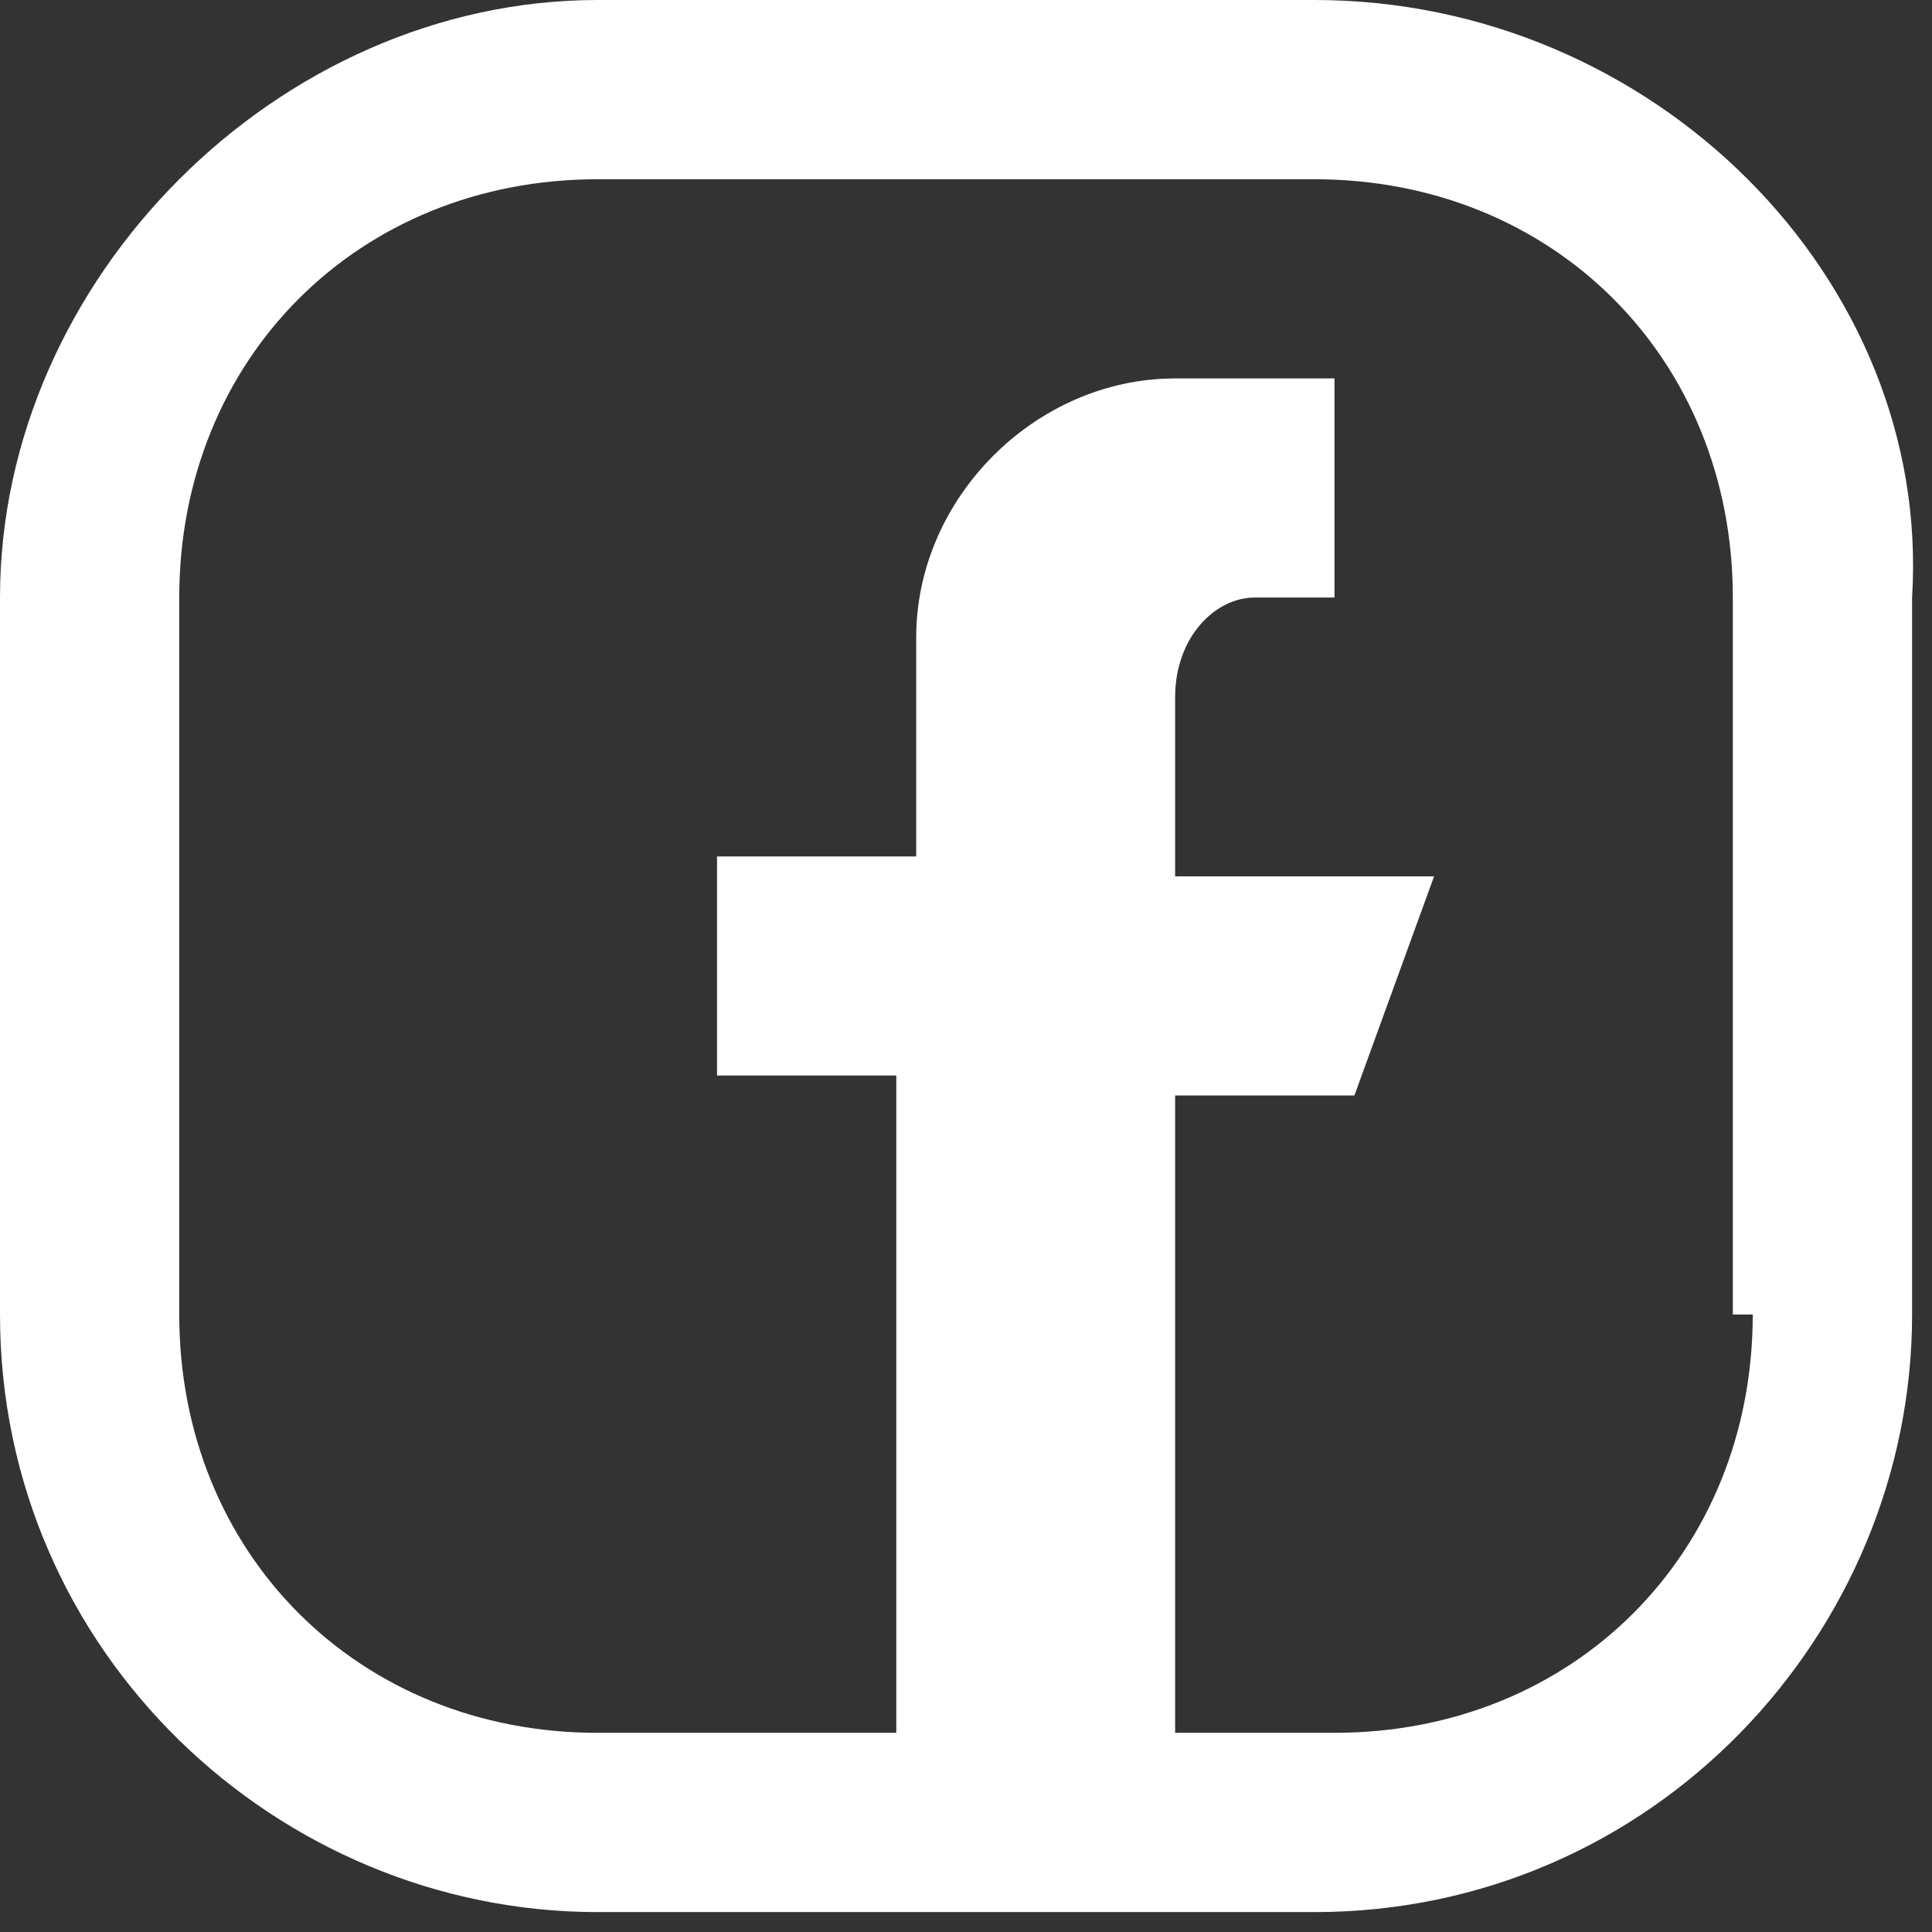
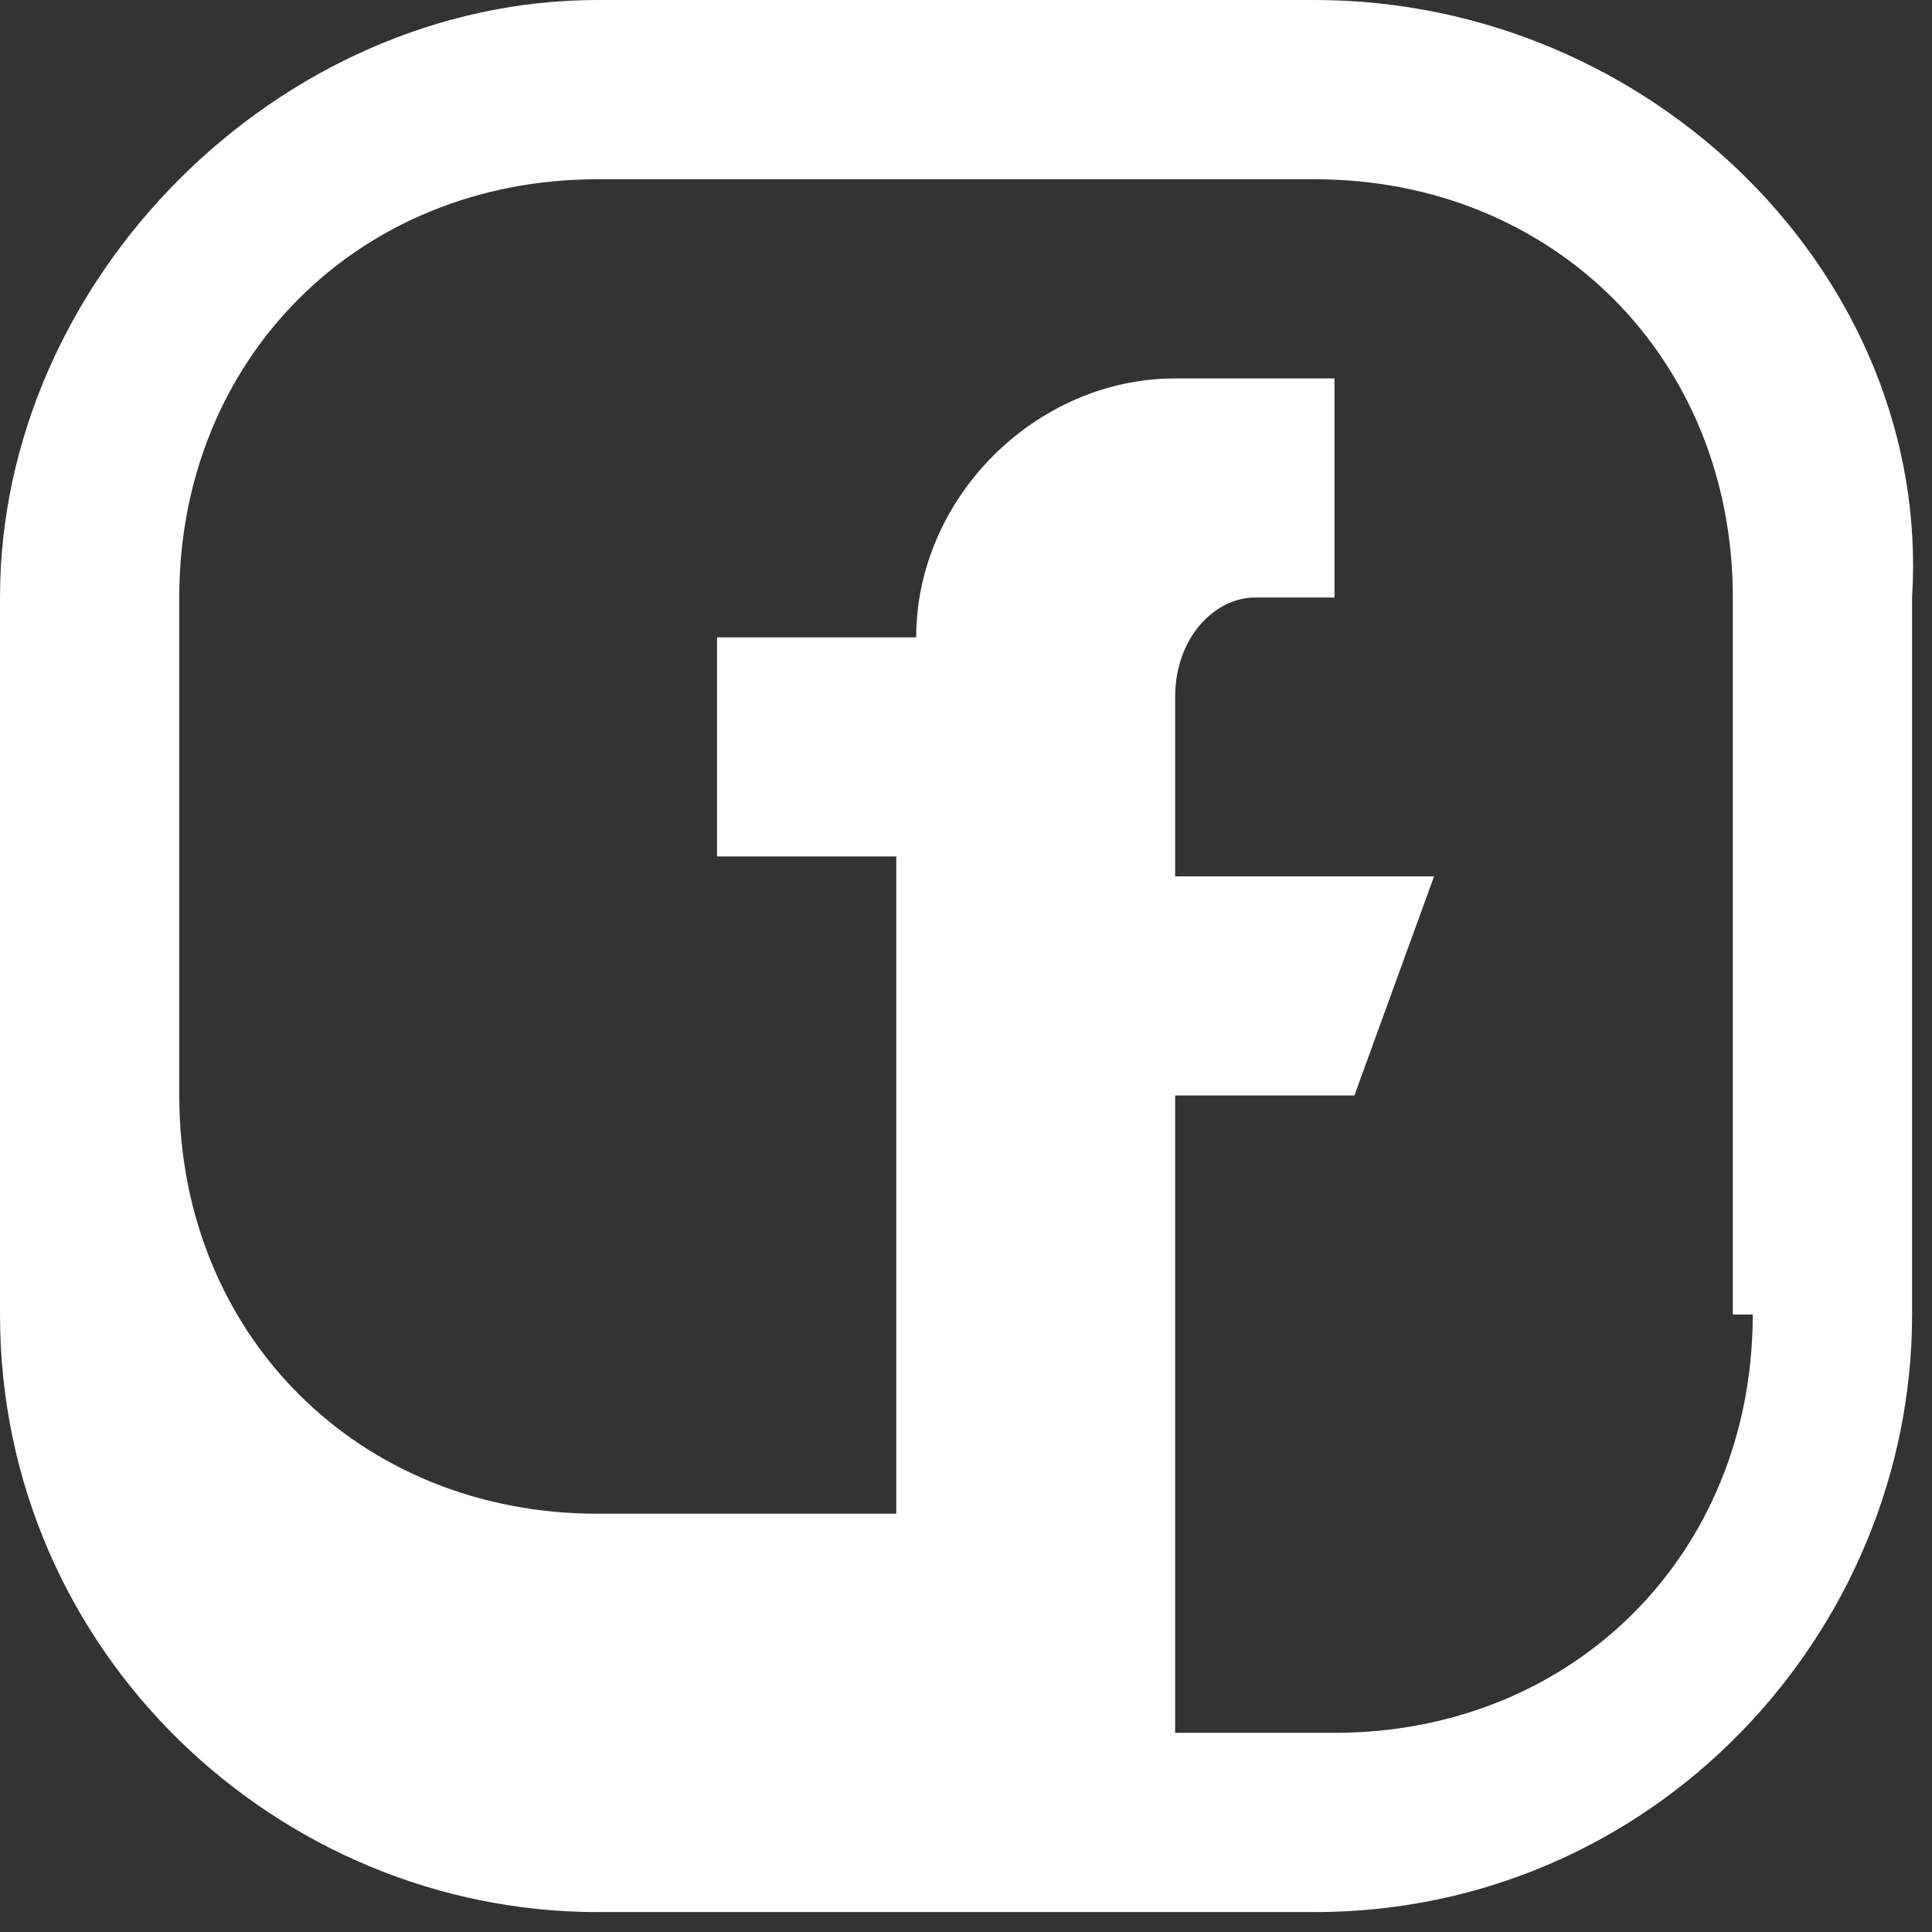
<svg xmlns="http://www.w3.org/2000/svg" fill="#fff" width="9.7" height="9.7" viewBox="0 0 9.7 9.7">
  <rect x="0" y="0" width="9.7" height="9.7" fill="#333333" stroke="none" />
-   <path d="M6.6,0H3C1.4,0,0,1.4,0,3v3.6c0,1.7,1.4,3,3,3h3.6c1.7,0,3-1.4,3-3V3C9.7,1.4,8.3,0,6.6,0z M8.8,6.6  c0,1.2-0.9,2.1-2.1,2.1H5.9V5.5h0.9l0.4-1.1H5.9V3.5C5.9,3.2,6.1,3,6.3,3h0.4V1.9H5.9c-0.7,0-1.3,0.6-1.3,1.3v1.1H3.6v1.1h0.9v3.3H3 c-1.2,0-2.1-0.9-2.1-2.1V3c0-1.2,0.9-2.1,2.1-2.1h3.6c1.2,0,2.1,0.9,2.1,2.1V6.6z" />
+   <path d="M6.6,0H3C1.4,0,0,1.4,0,3v3.6c0,1.7,1.4,3,3,3h3.6c1.7,0,3-1.4,3-3V3C9.7,1.4,8.3,0,6.6,0z M8.8,6.6  c0,1.2-0.9,2.1-2.1,2.1H5.9V5.5h0.9l0.4-1.1H5.9V3.5C5.9,3.2,6.1,3,6.3,3h0.4V1.9H5.9c-0.7,0-1.3,0.6-1.3,1.3H3.6v1.1h0.9v3.3H3 c-1.2,0-2.1-0.9-2.1-2.1V3c0-1.2,0.9-2.1,2.1-2.1h3.6c1.2,0,2.1,0.9,2.1,2.1V6.6z" />
</svg>